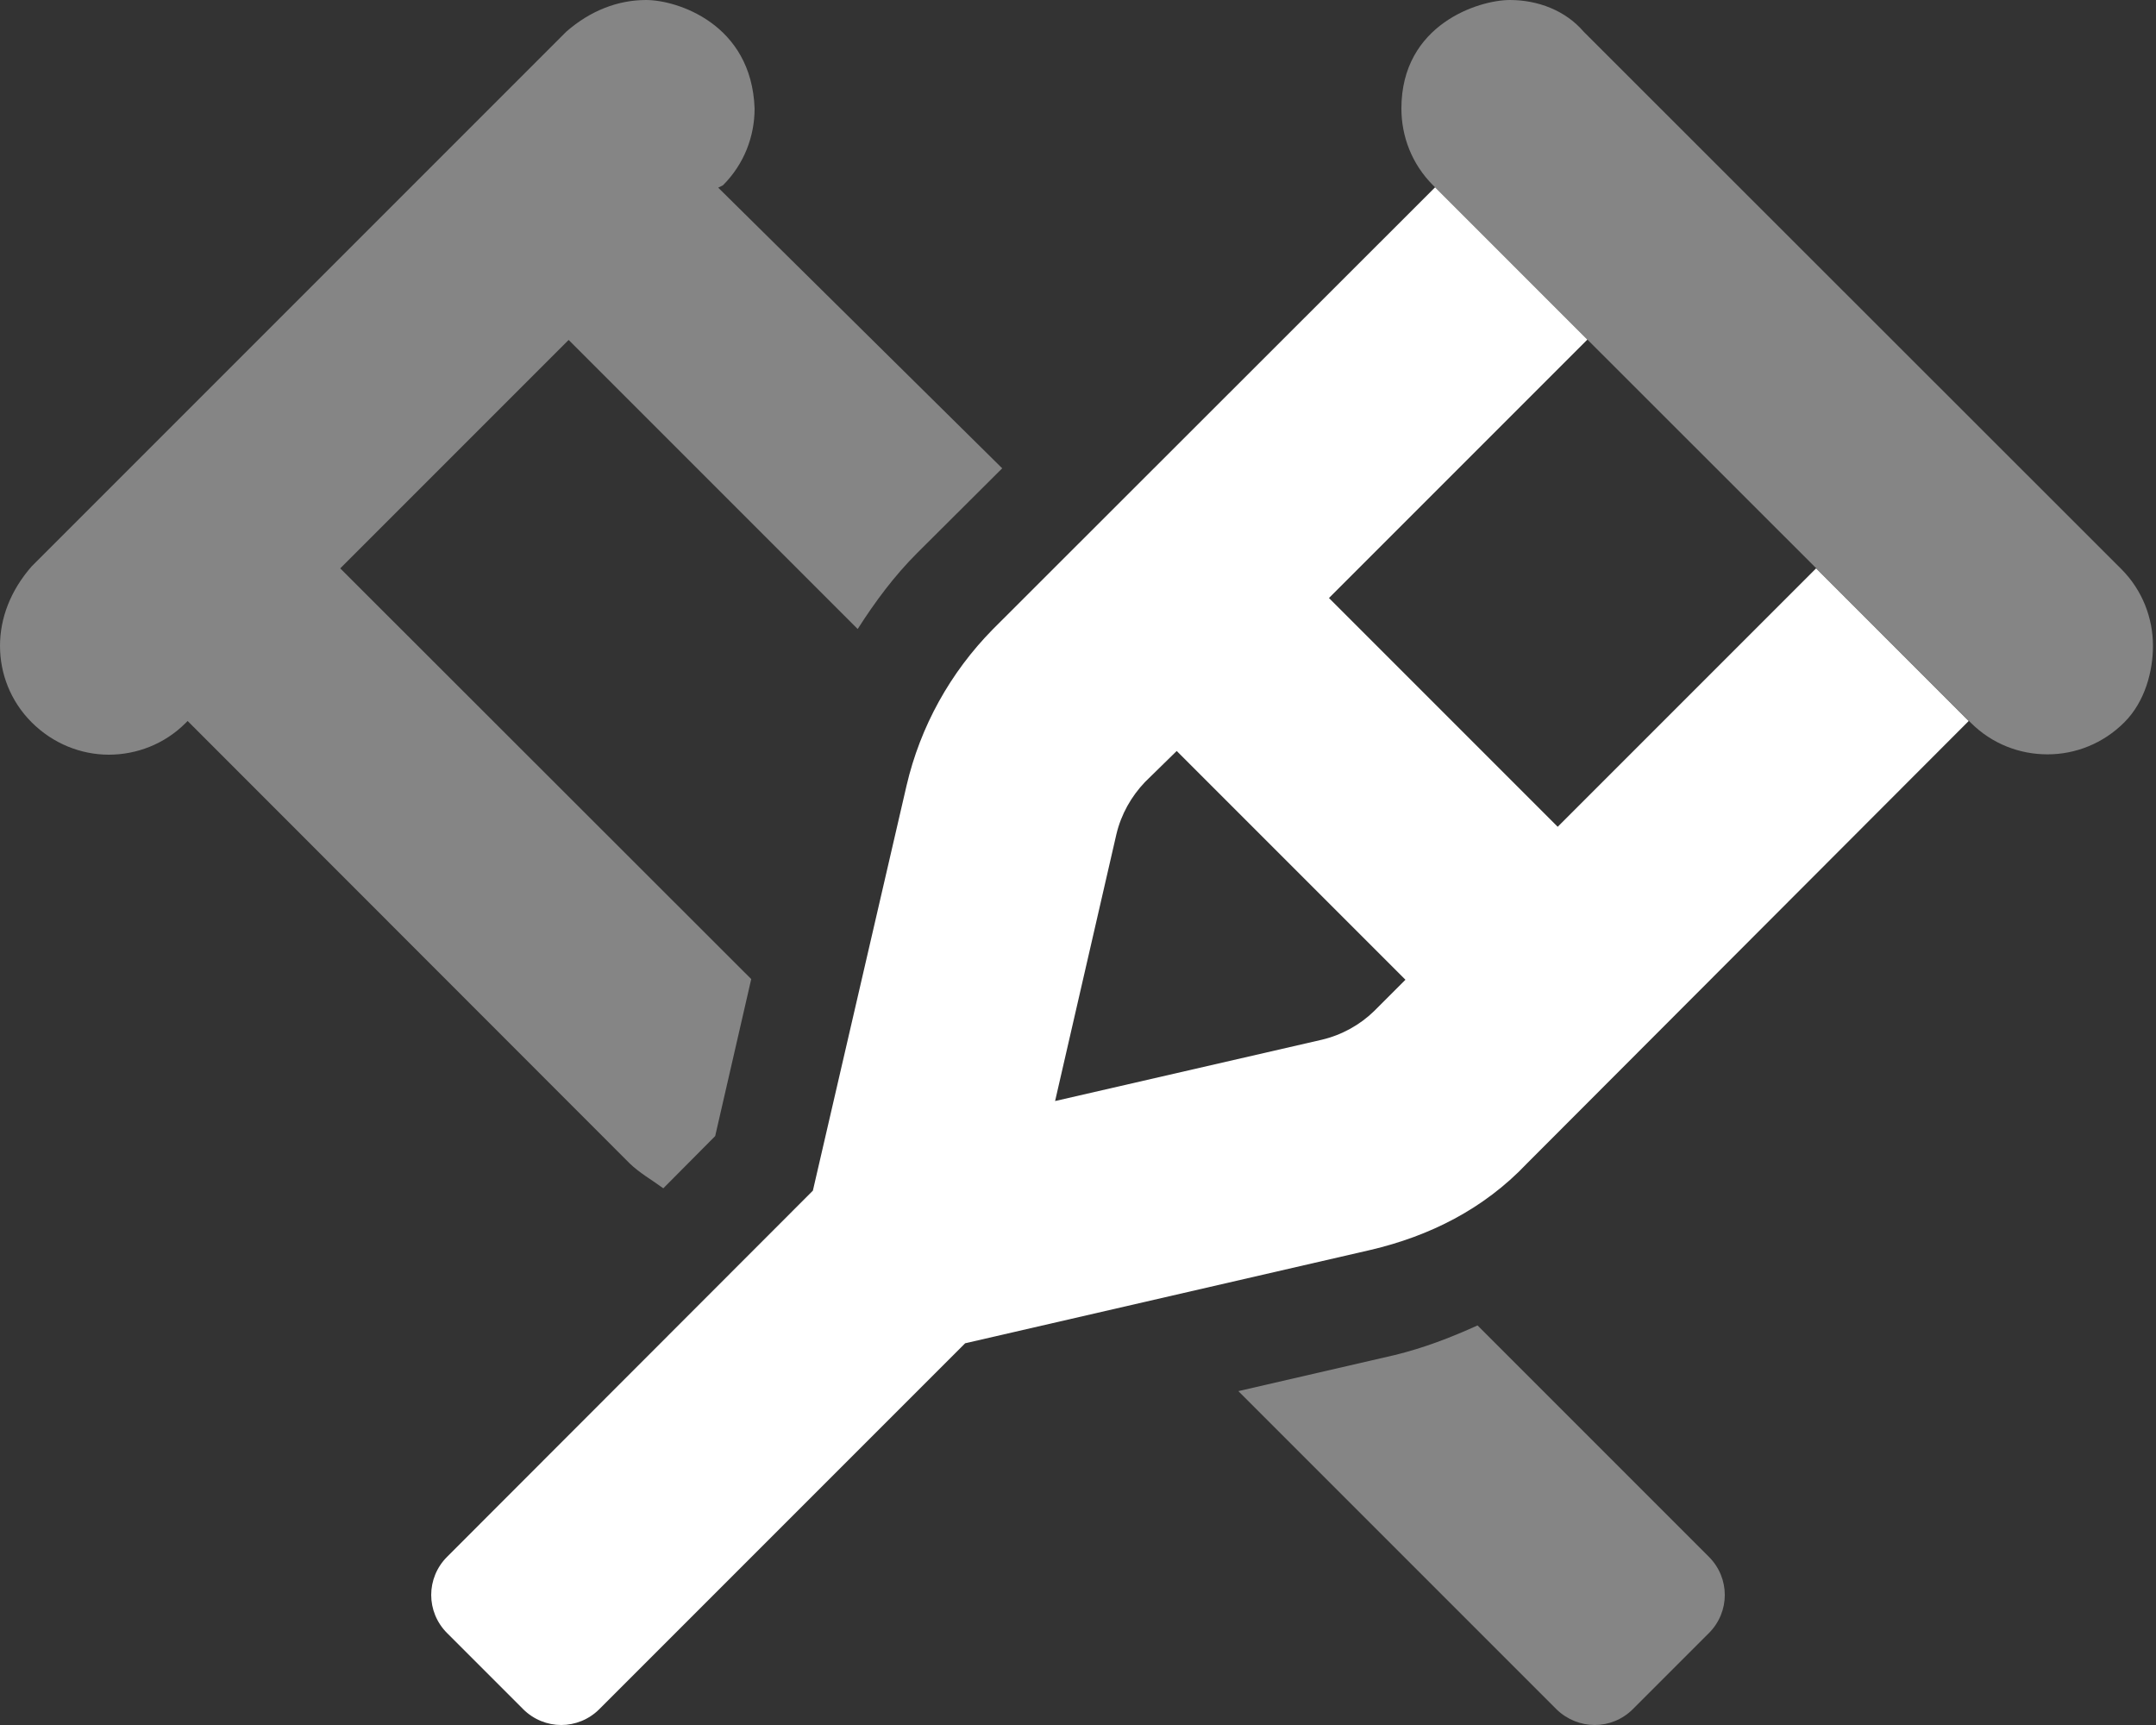
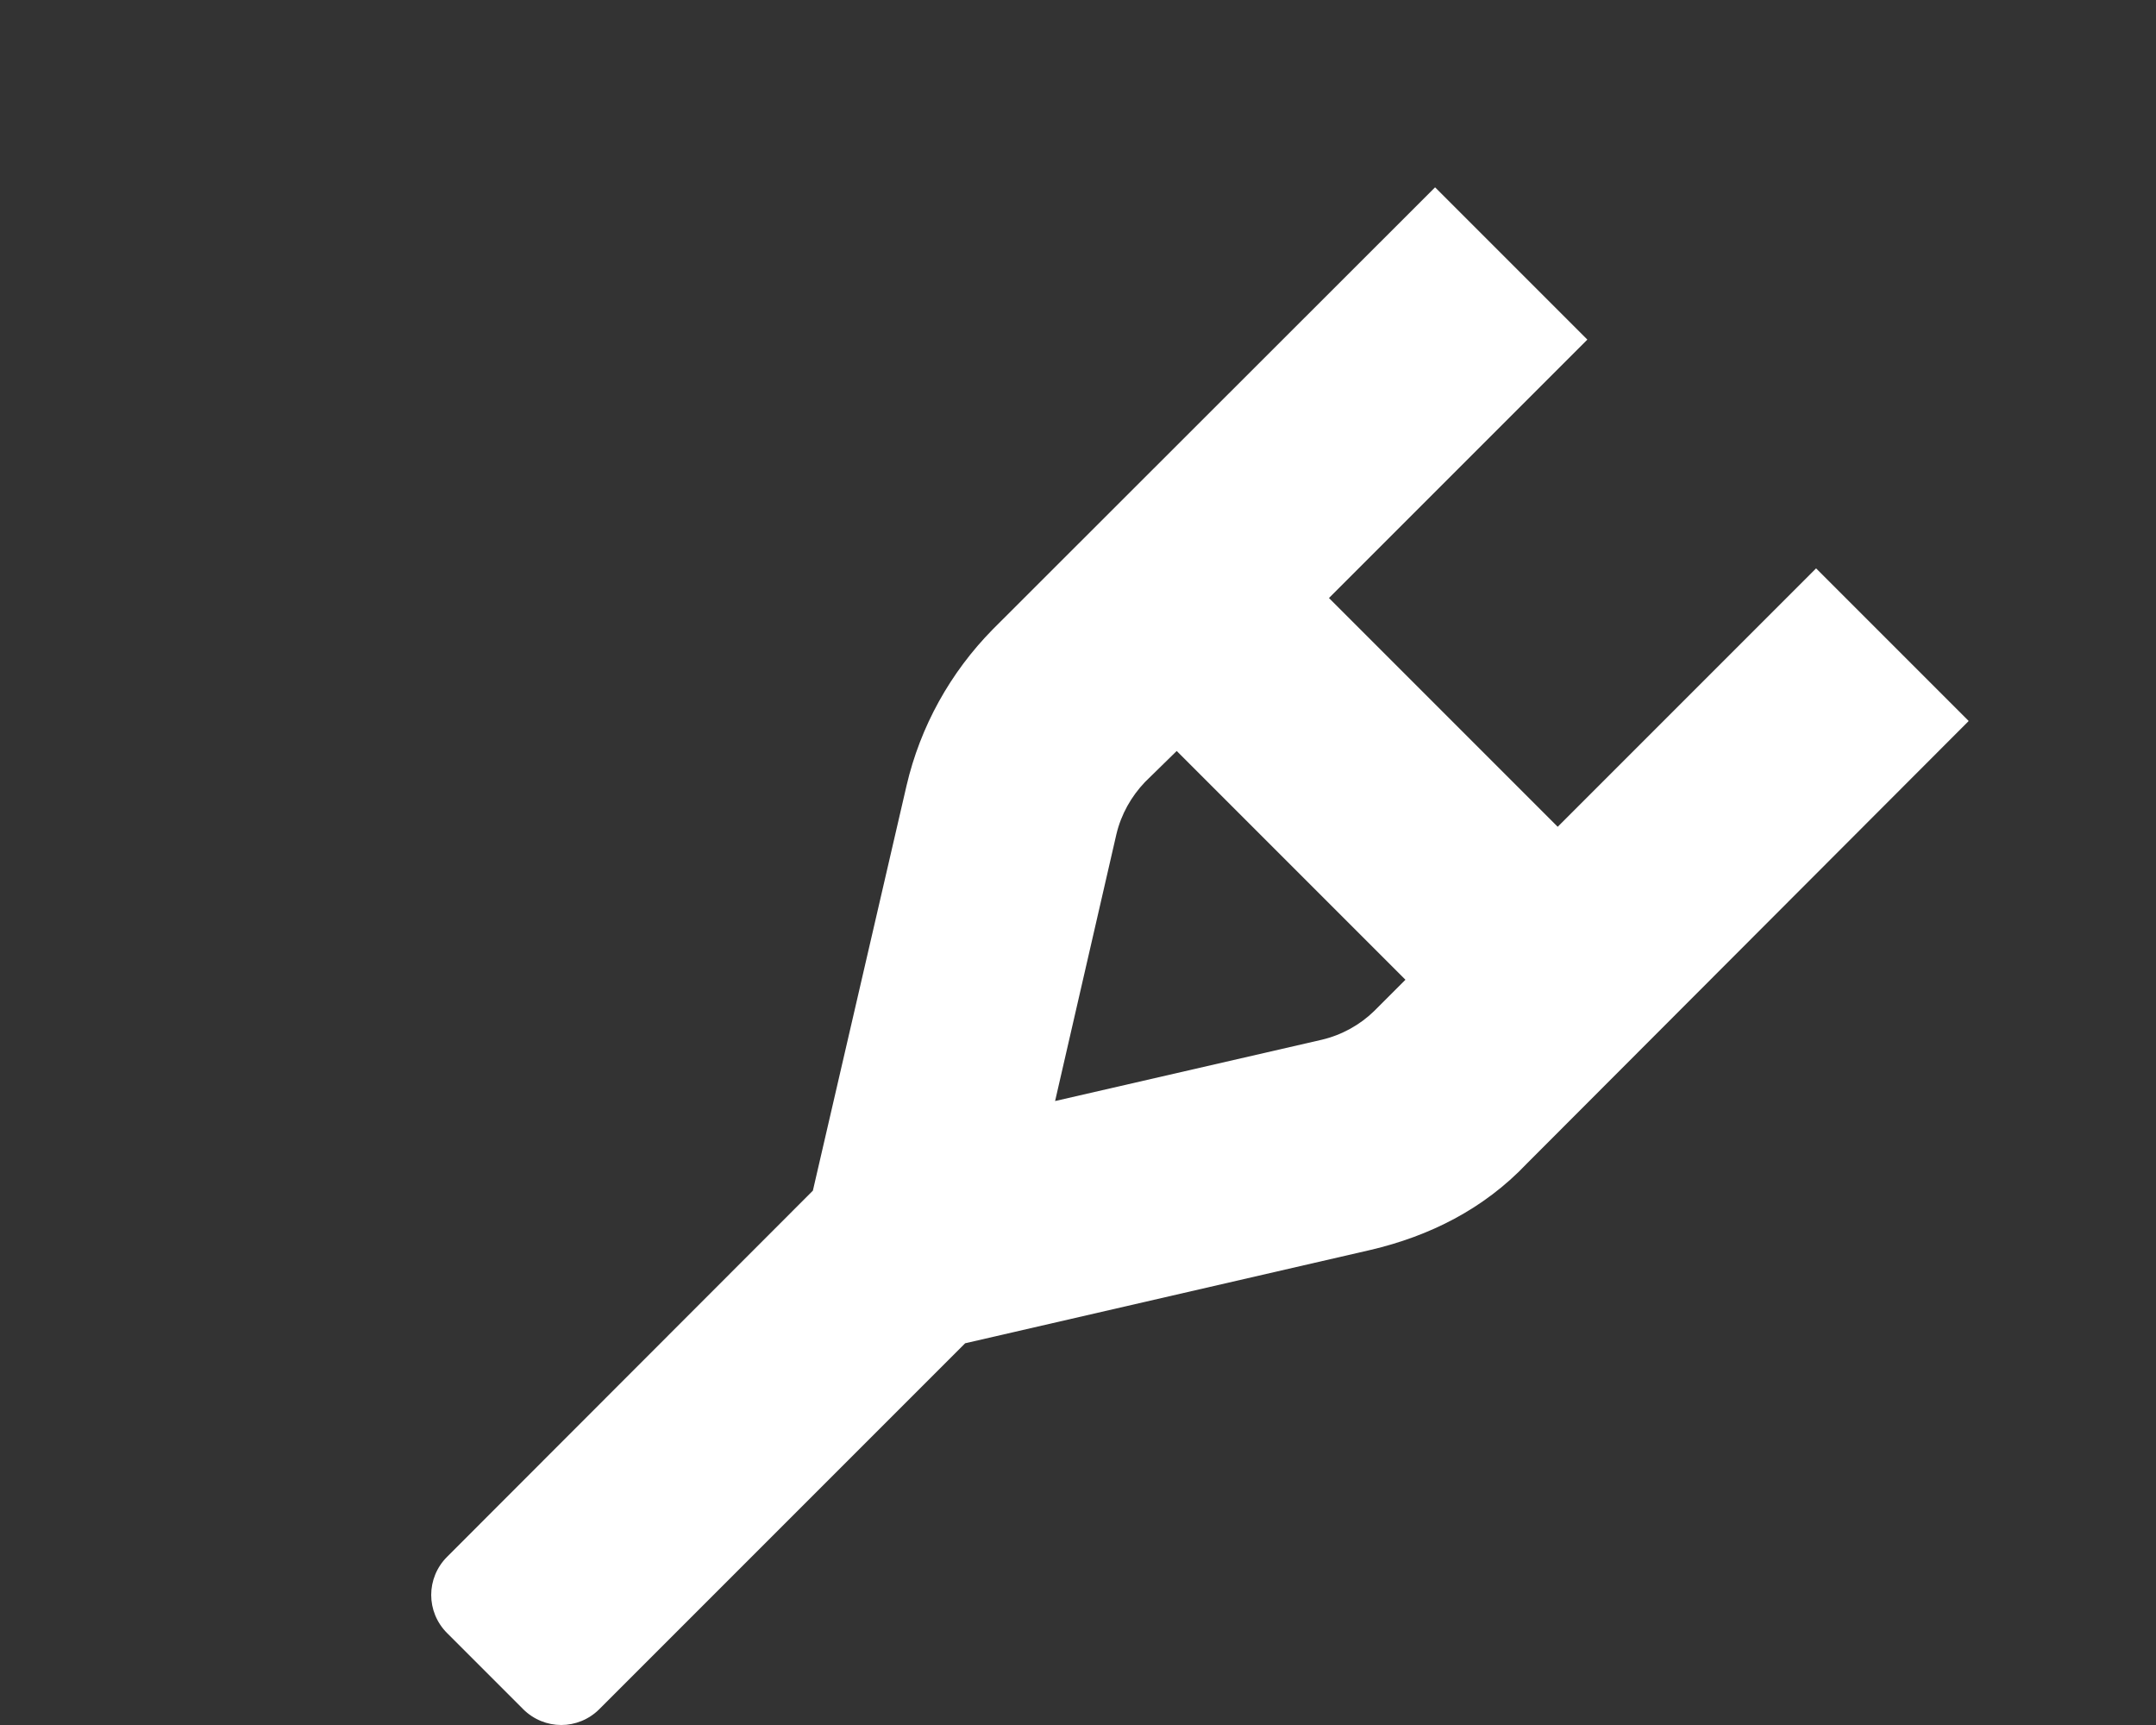
<svg xmlns="http://www.w3.org/2000/svg" version="1.1" id="Layer_1" x="0px" y="0px" viewBox="0 0 640 512" style="enable-background:new 0 0 640 512;" xml:space="preserve">
  <rect x="0" y="0" width="640" height="512" fill="#333333" stroke="none" />
  <style type="text/css">
	.st0{fill:#FFFFFF;}
	.st1{opacity:0.4;fill:#FFFFFF;enable-background:new    ;}
</style>
  <path class="st0" d="M539.1,168.7l-76.7,76.7l-67.9-67.9l76.7-76.7L426,55.6L294.7,186.8c-12.6,12.8-21.5,28.8-25.6,46.4  l-27.8,120.2L132.7,462.1c-3.1,3.1-4.7,7.2-4.7,11.3c0,4.1,1.6,8.2,4.7,11.3l22.6,22.6c3.1,3.1,7.2,4.7,11.3,4.7  c4.1,0,8.2-1.6,11.3-4.7l108.6-108.6L406.8,371c17.5-4.1,33.6-12.1,46.4-25.6L584.4,214L539.1,168.7z M407.9,300.1  c-4.2,4.1-9.6,7.1-15.5,8.5l-79.2,18.2l18.2-79.2c1.4-5.9,4.4-11.2,8.5-15.5l9.4-9.2l67.9,67.9L407.9,300.1z" />
-   <path class="st1" d="M214.6,55c6.3-6.3,9.4-14.5,9.4-22.8C223.1,7,200.9,0,191.8,0c-8.3,0-16.5,3.1-23.7,9.4L9.4,168.1  C3.1,175.3,0,183.5,0,191.7c0,8.2,3.1,16.4,9.4,22.7c6.3,6.3,14.6,9.6,22.9,9.6c8.2,0,16.5-3.1,22.8-9.4l0.6-0.6l131.2,131.3  c3,2.9,6.6,4.9,10,7.4l15.4-15.5l10.7-46.6l-122-121.9l67.8-67.8l85.8,85.8c5.1-8,10.8-15.7,17.6-22.5l25.3-25.2l-84.3-83.3  L214.6,55z M222.9,290.7L222.9,290.7L222.9,290.7z M639.1,191.7c0-8.2-3.1-16.5-9.4-22.8L470.1,9.4C464.7,3.1,456.5,0,448.2,0  C439,0,416,7.2,416,32.2c0,8.3,3.1,16.5,9.4,22.8L585,214.5c6.3,6.3,14.5,9.4,22.8,9.4c8.3,0,16.5-3.2,22.8-9.5  C636.8,208.2,639.1,199.1,639.1,191.7z M438.6,393.4c-7.9,3.6-16,6.7-24.6,8.8l-46.4,10.7l94.5,94.5c3.1,3,7.2,4.6,11.3,4.6  c4.1,0,8.2-1.6,11.3-4.7l22.6-22.6c3.1-3.1,4.7-7.2,4.7-11.3c0-4.1-1.6-8.2-4.7-11.3L438.6,393.4z" />
</svg>